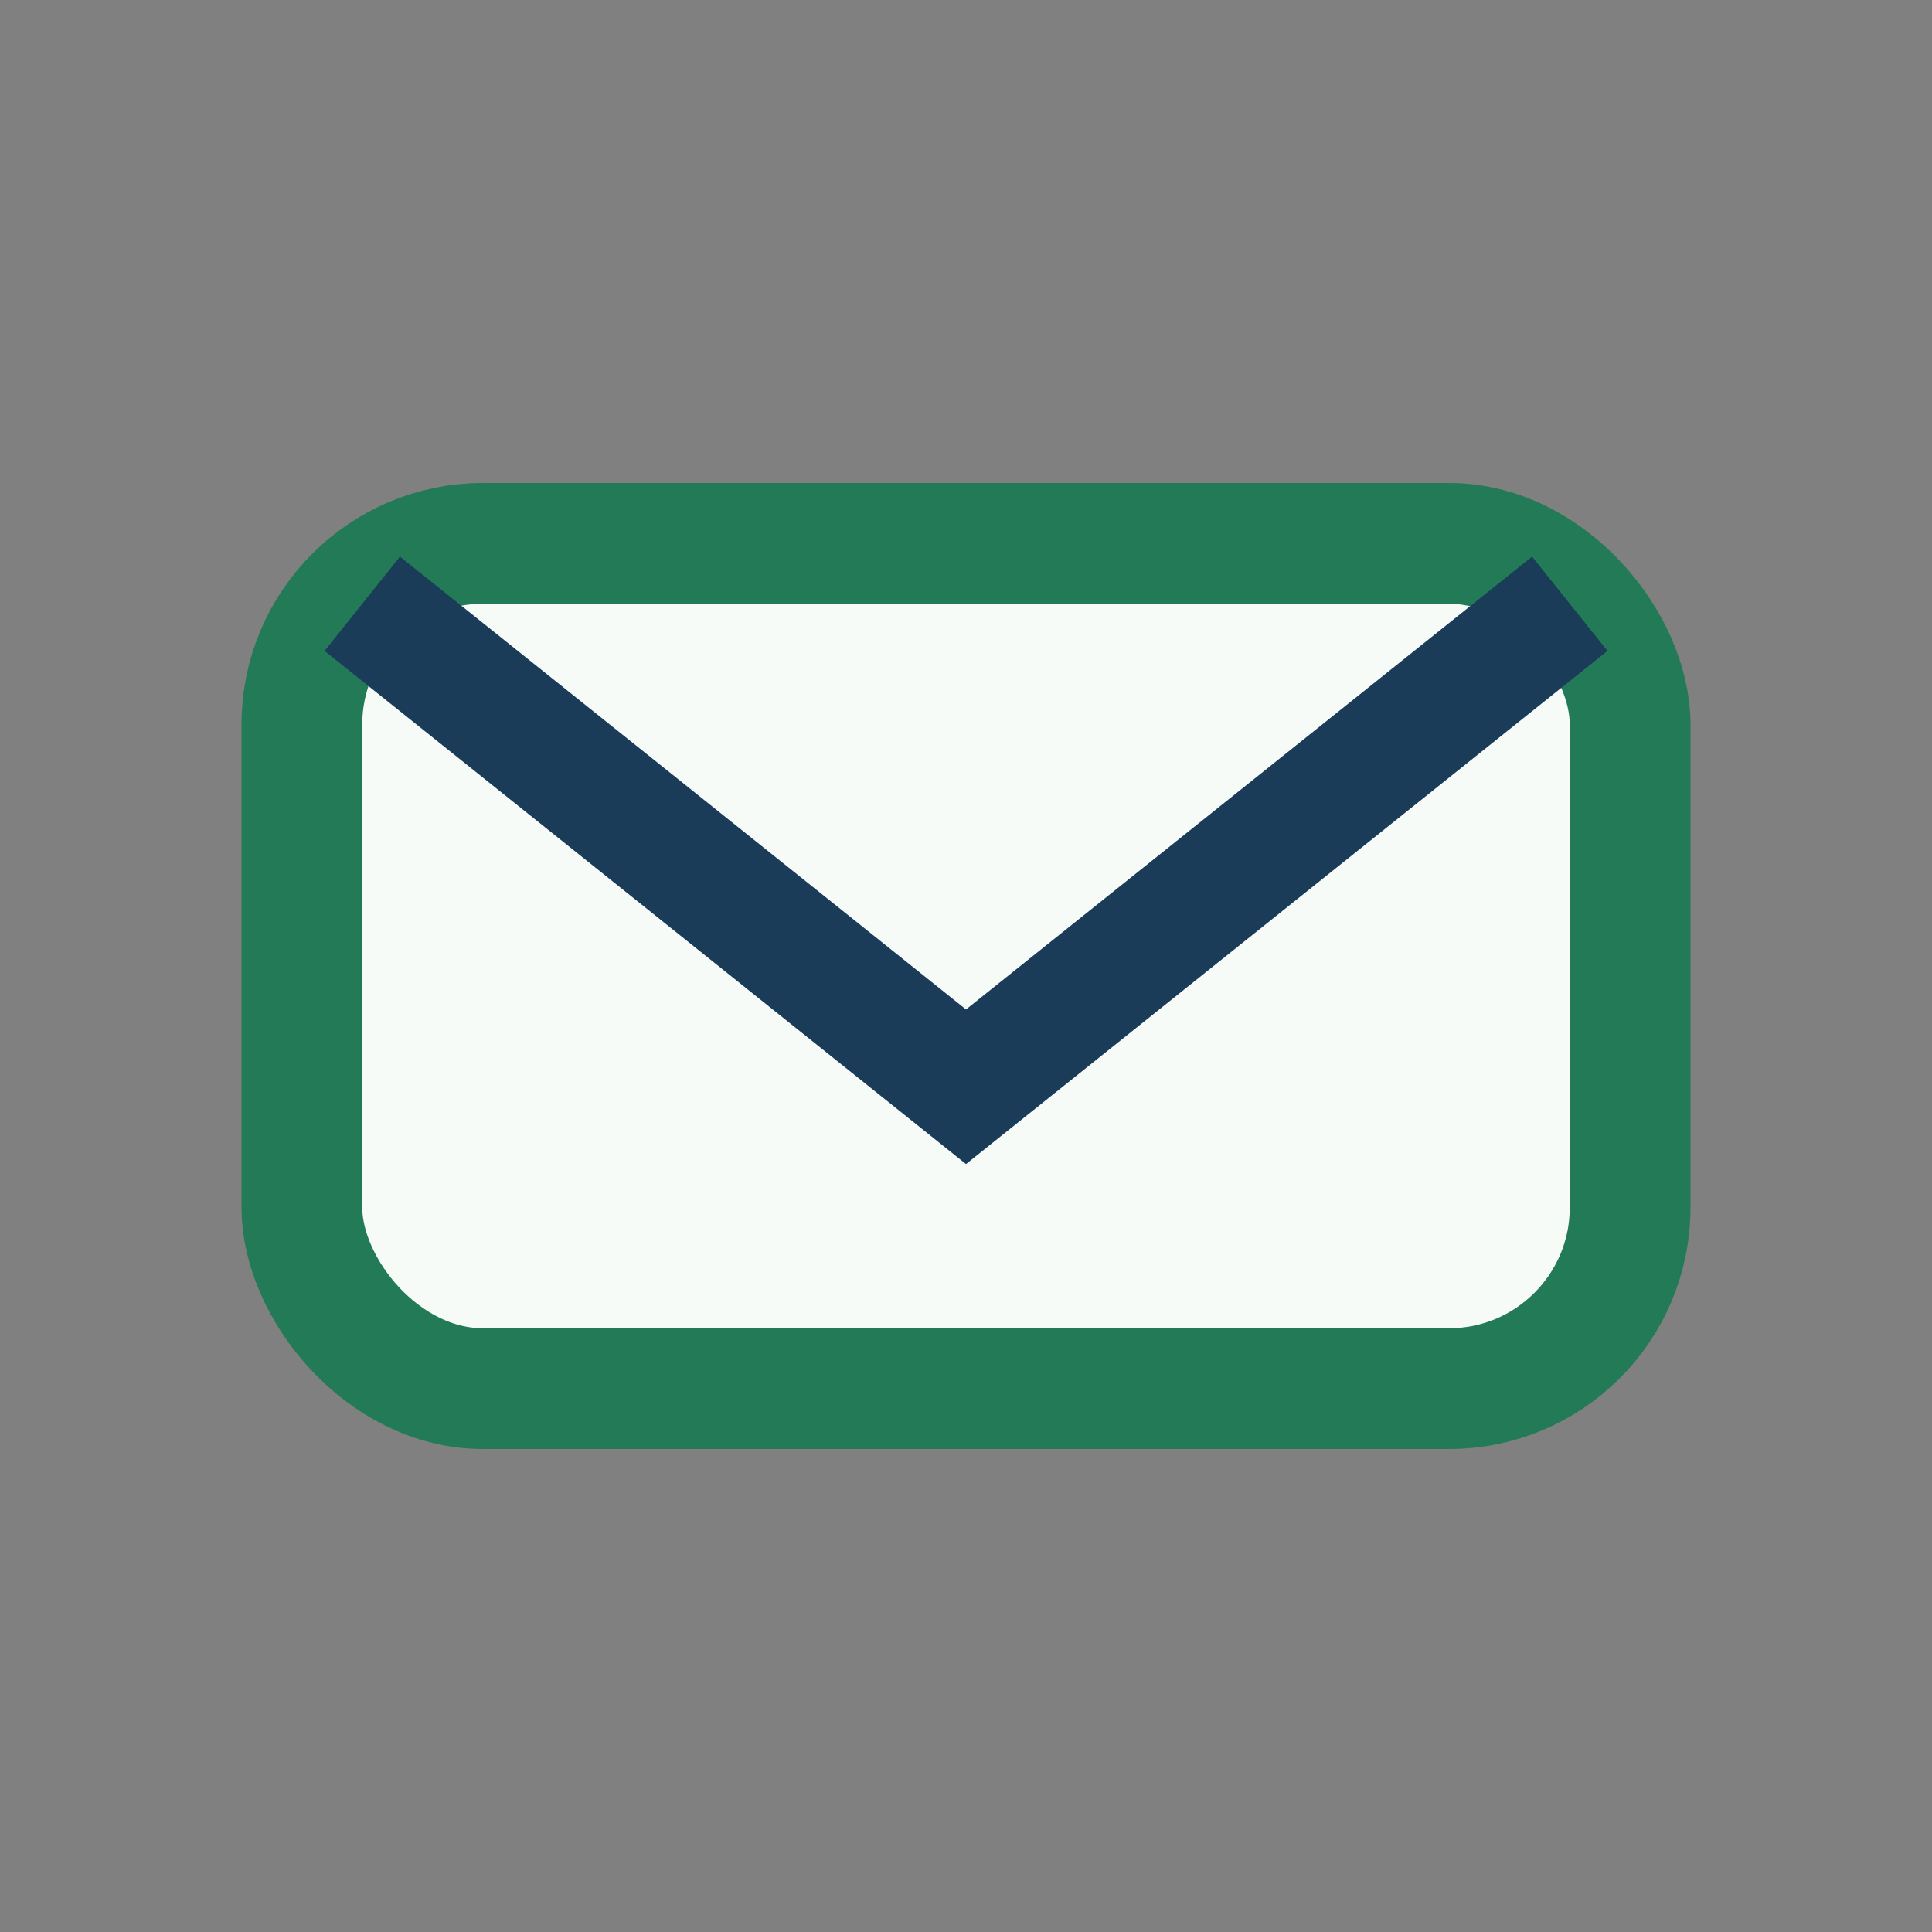
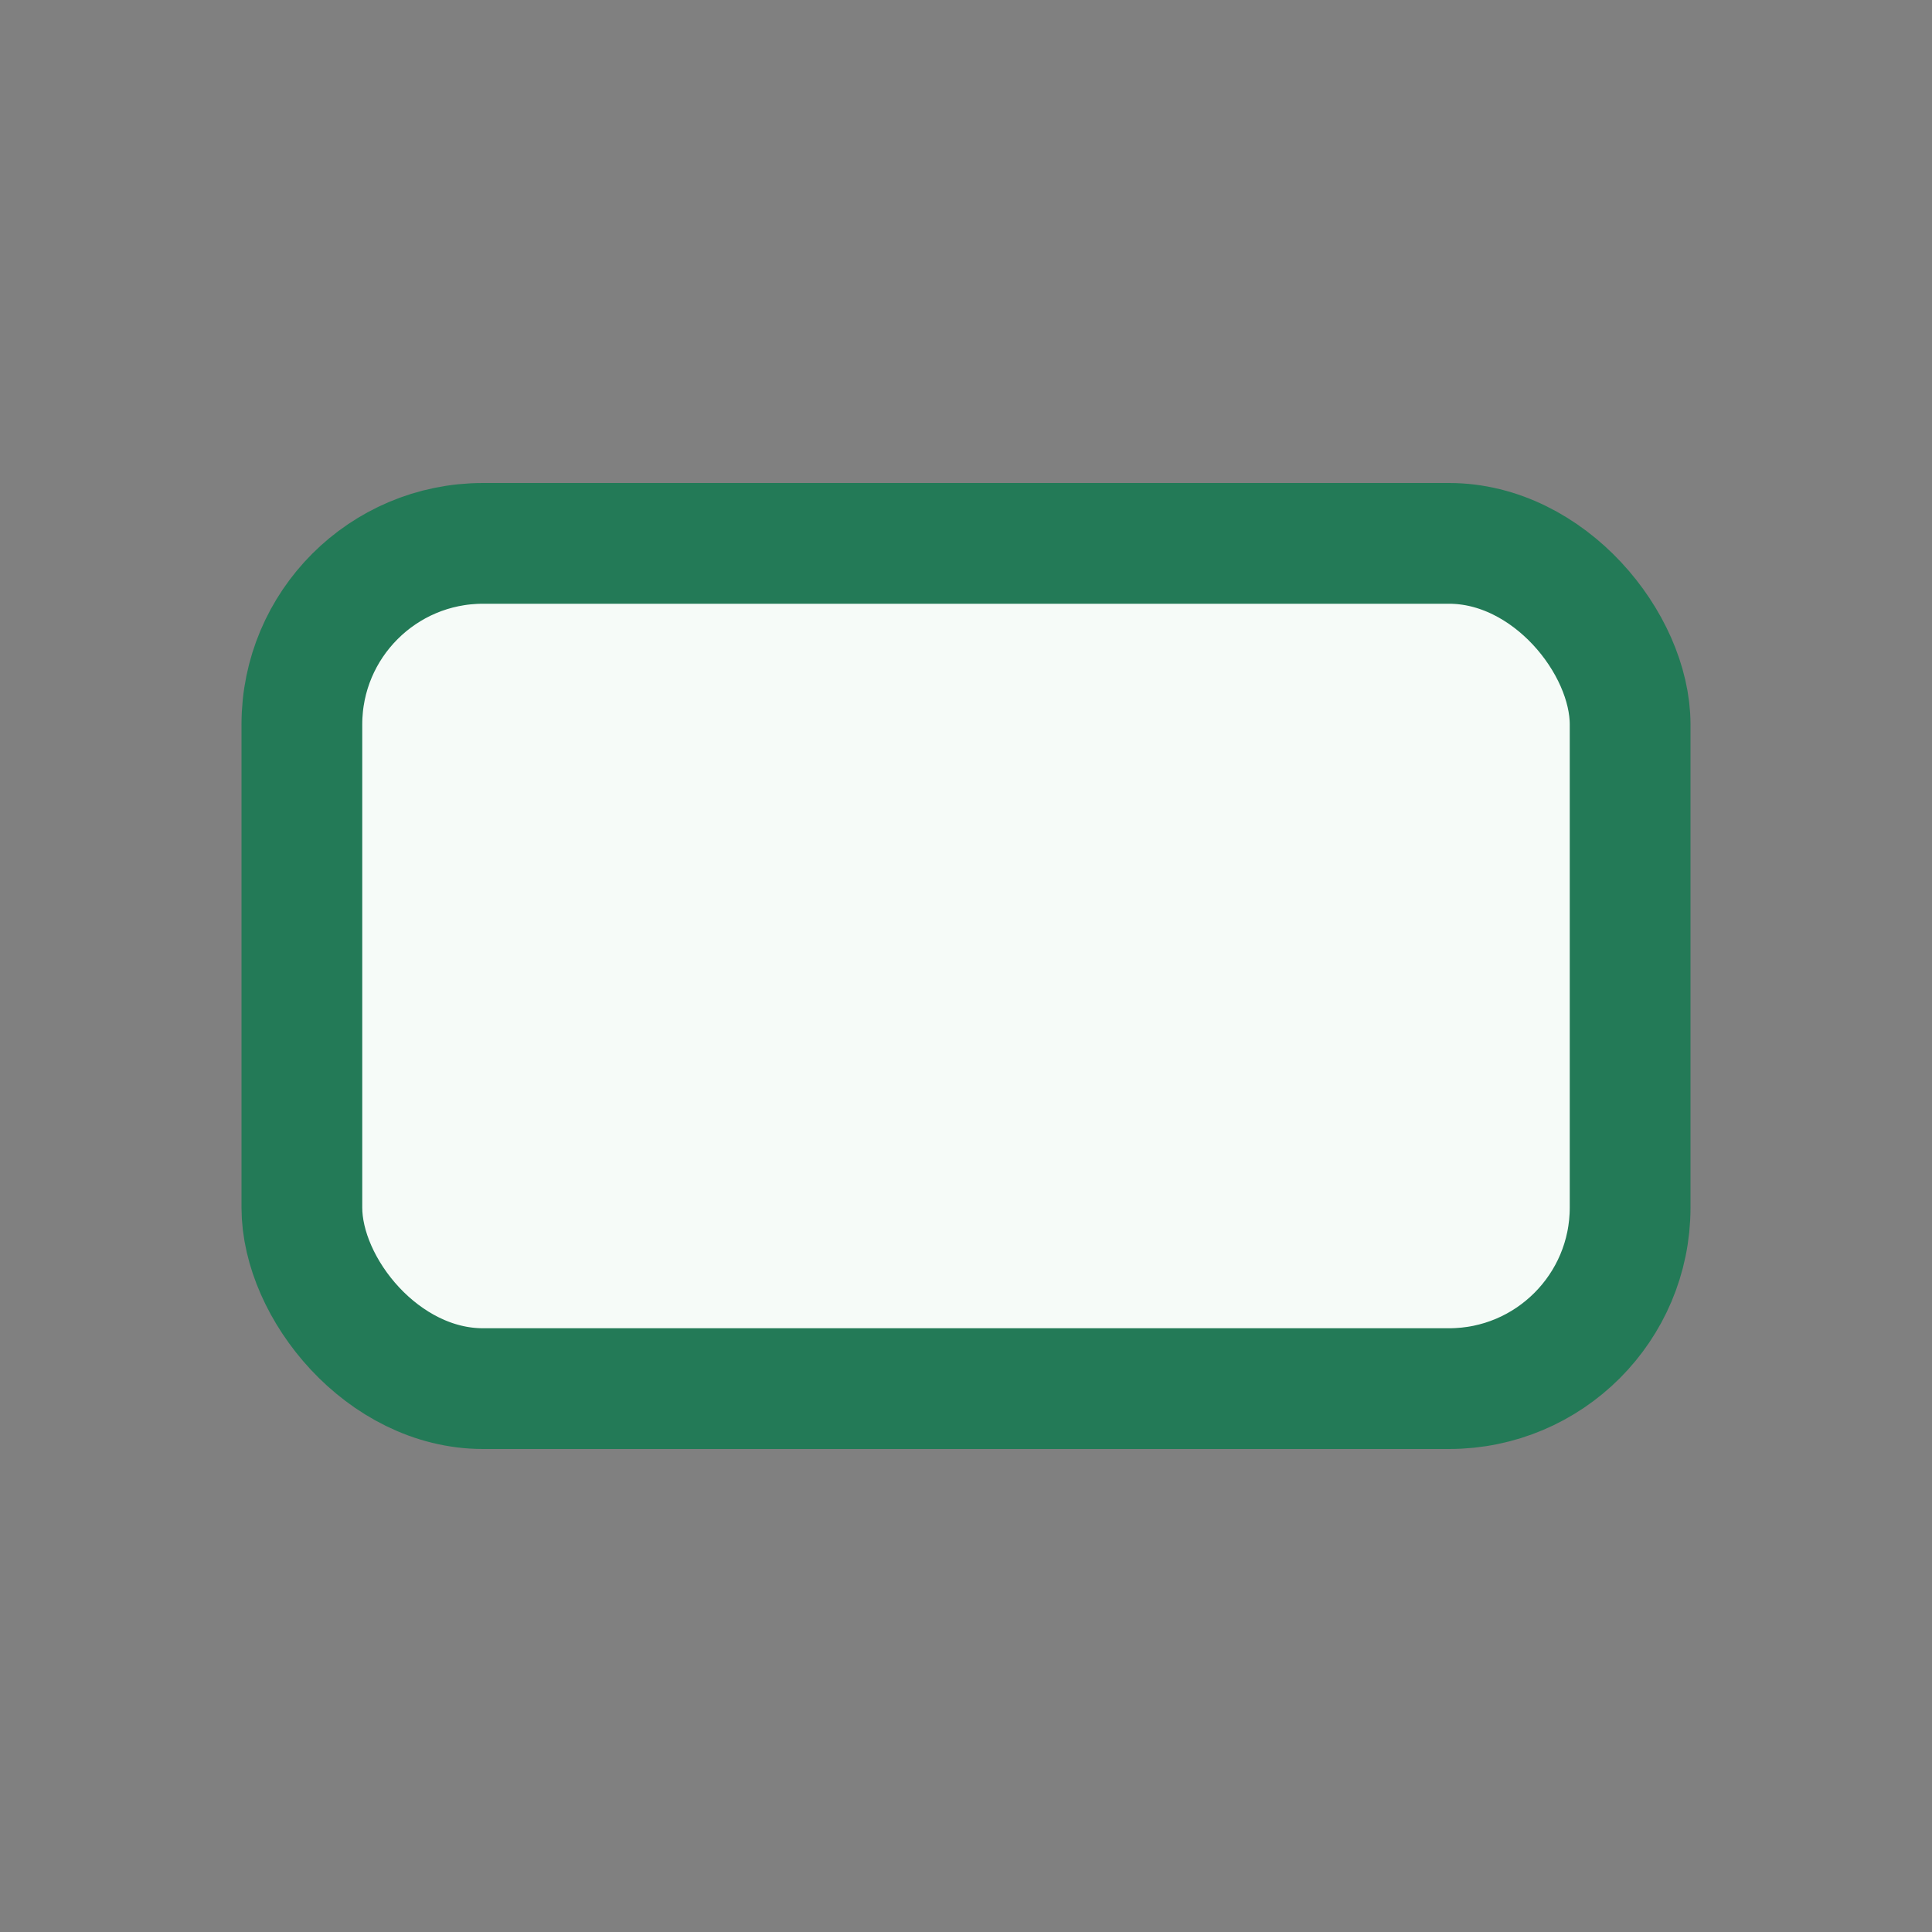
<svg xmlns="http://www.w3.org/2000/svg" width="32" height="32" viewBox="0 0 32 32">
  <rect x="0" y="0" width="32" height="32" fill="#808080" stroke="none" />
  <rect x="5" y="9" width="22" height="14" rx="3" fill="#F6FBF8" stroke="#237A57" stroke-width="2" />
-   <path d="M6 10l10 8 10-8" stroke="#1B3C59" stroke-width="2" fill="none" />
</svg>